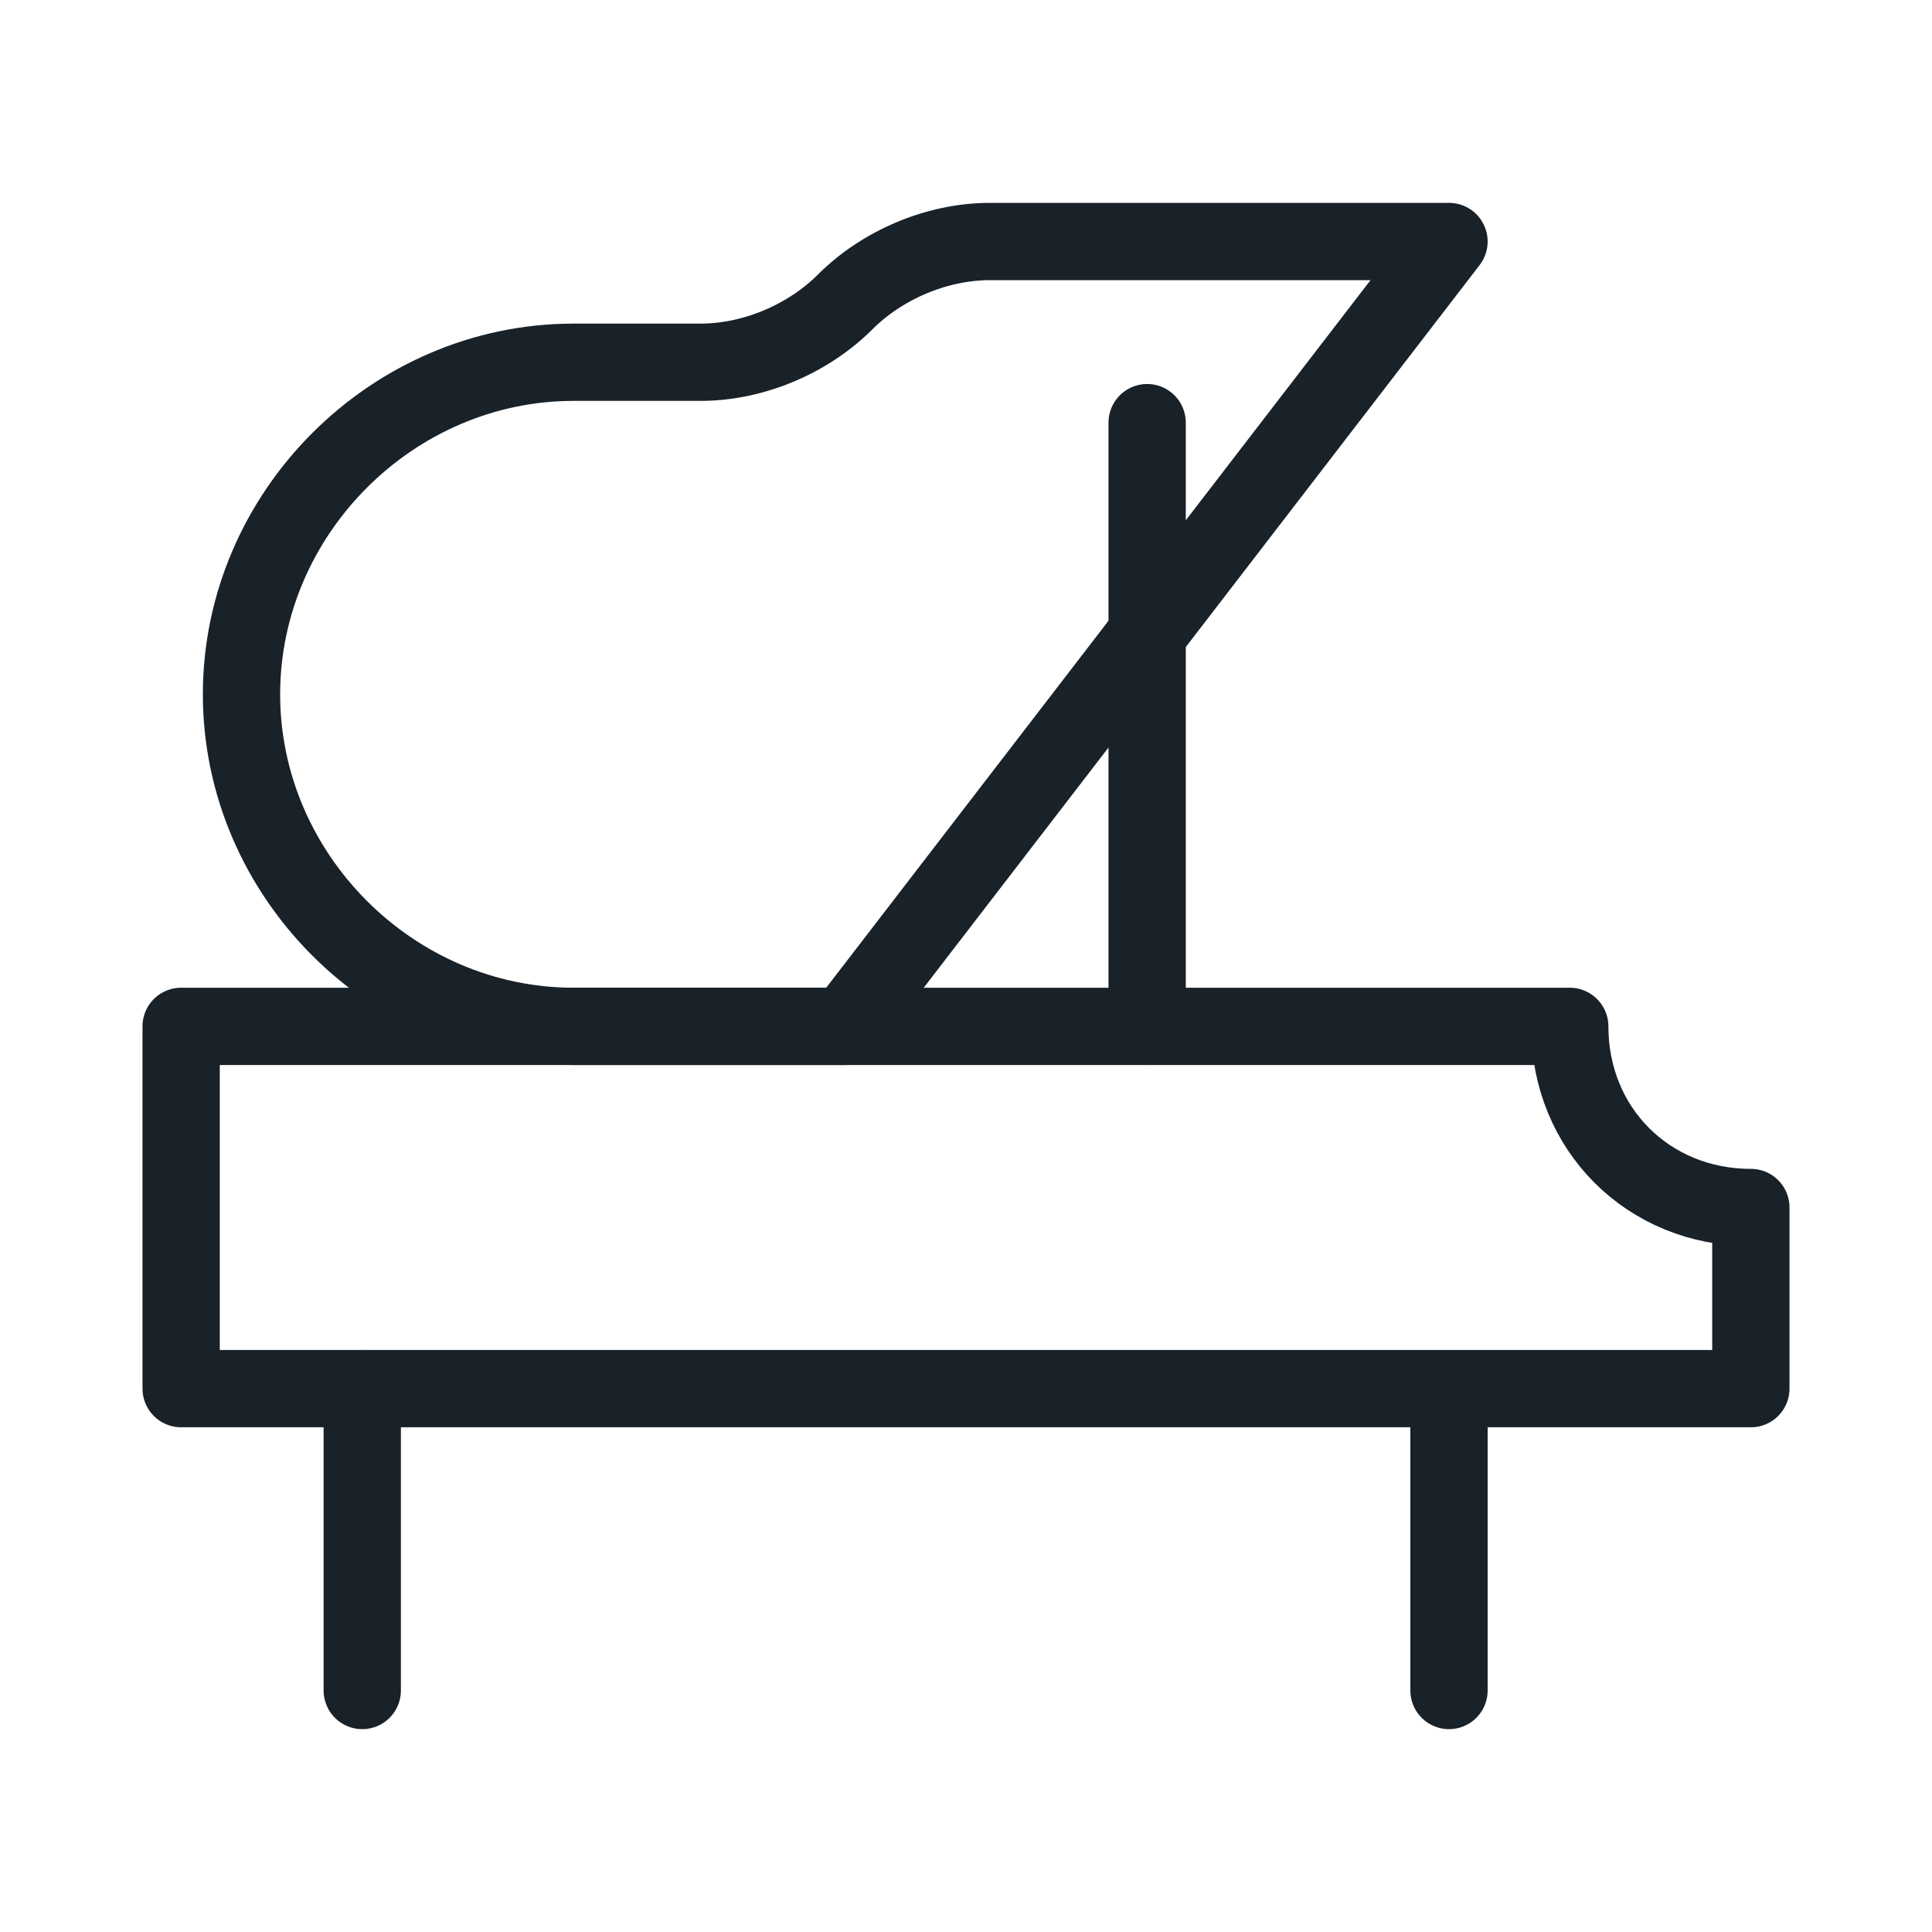
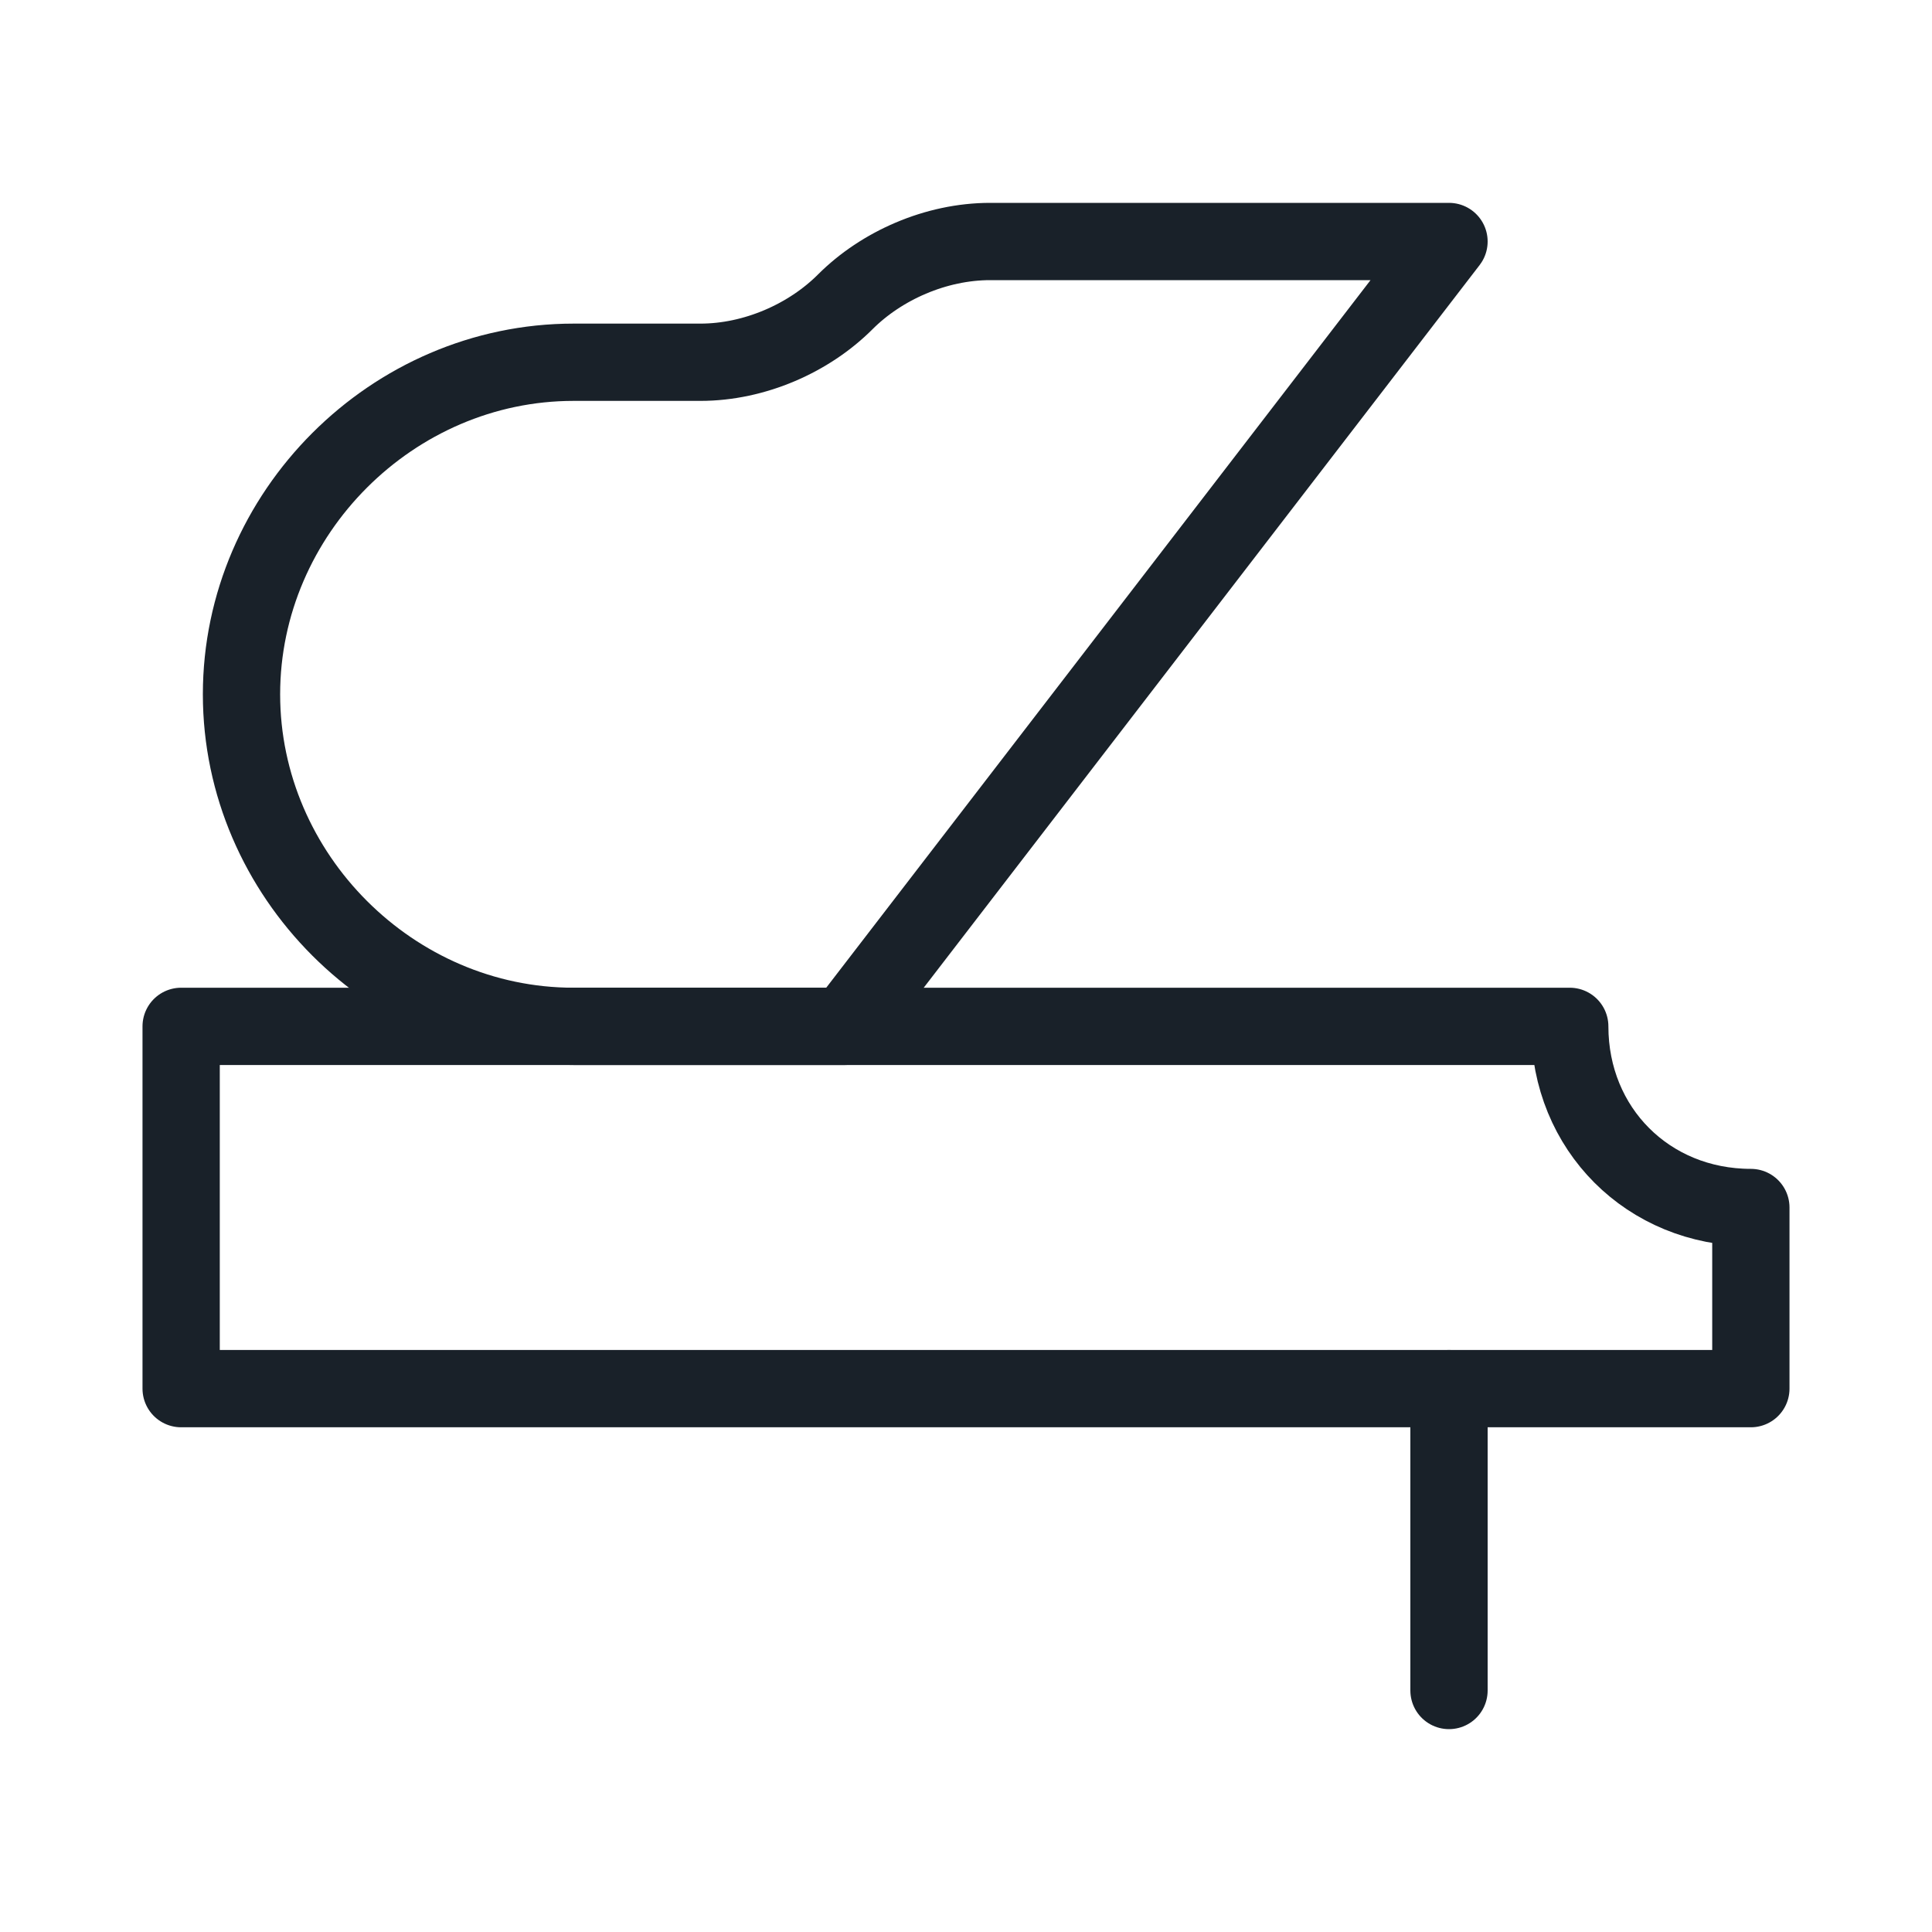
<svg xmlns="http://www.w3.org/2000/svg" viewBox="0 0 50.00 50.00" data-guides="{&quot;vertical&quot;:[],&quot;horizontal&quot;:[]}">
  <defs />
  <path fill="none" stroke="#192129" fill-opacity="1" stroke-width="2" stroke-opacity="1" stroke-linecap="round" stroke-linejoin="round" stroke-miterlimit="10" id="tSvg17dc05d5d86" title="Path 1" d="M40.625 26.562C28.646 26.562 16.667 26.562 4.688 26.562C4.688 29.688 4.688 32.812 4.688 35.938C18.229 35.938 31.771 35.938 45.312 35.938C45.312 34.375 45.312 32.812 45.312 31.25C42.656 31.25 40.625 29.219 40.625 26.562Z" />
  <path fill="none" stroke="#192129" fill-opacity="1" stroke-width="2" stroke-opacity="1" stroke-linecap="round" stroke-linejoin="round" stroke-miterlimit="10" id="tSvg16646c603be" title="Path 2" d="M37.5 6.25C32.292 13.021 27.083 19.792 21.875 26.562C19.531 26.562 17.188 26.562 14.844 26.562C10.156 26.562 6.25 22.656 6.25 17.969C6.25 13.281 10.156 9.375 14.844 9.375C15.938 9.375 17.031 9.375 18.125 9.375C19.531 9.375 20.938 8.75 21.875 7.812C22.812 6.875 24.219 6.25 25.625 6.25C29.583 6.25 33.542 6.25 37.5 6.25Z" />
-   <path fill="none" stroke="#192129" fill-opacity="1" stroke-width="2" stroke-opacity="1" stroke-linecap="round" stroke-linejoin="round" stroke-miterlimit="10" id="tSvg149e04369d5" title="Path 3" d="M29.688 10.938C29.688 16.146 29.688 21.354 29.688 26.562" />
-   <path fill="none" stroke="#192129" fill-opacity="1" stroke-width="2" stroke-opacity="1" stroke-linecap="round" stroke-linejoin="round" stroke-miterlimit="10" id="tSvgb995f1fa2b" title="Path 4" d="M9.375 43.75C9.375 41.146 9.375 38.542 9.375 35.938" />
  <path fill="none" stroke="#192129" fill-opacity="1" stroke-width="2" stroke-opacity="1" stroke-linecap="round" stroke-linejoin="round" stroke-miterlimit="10" id="tSvg14b5555ffee" title="Path 5" d="M37.5 43.75C37.5 41.146 37.5 38.542 37.5 35.938" />
</svg>